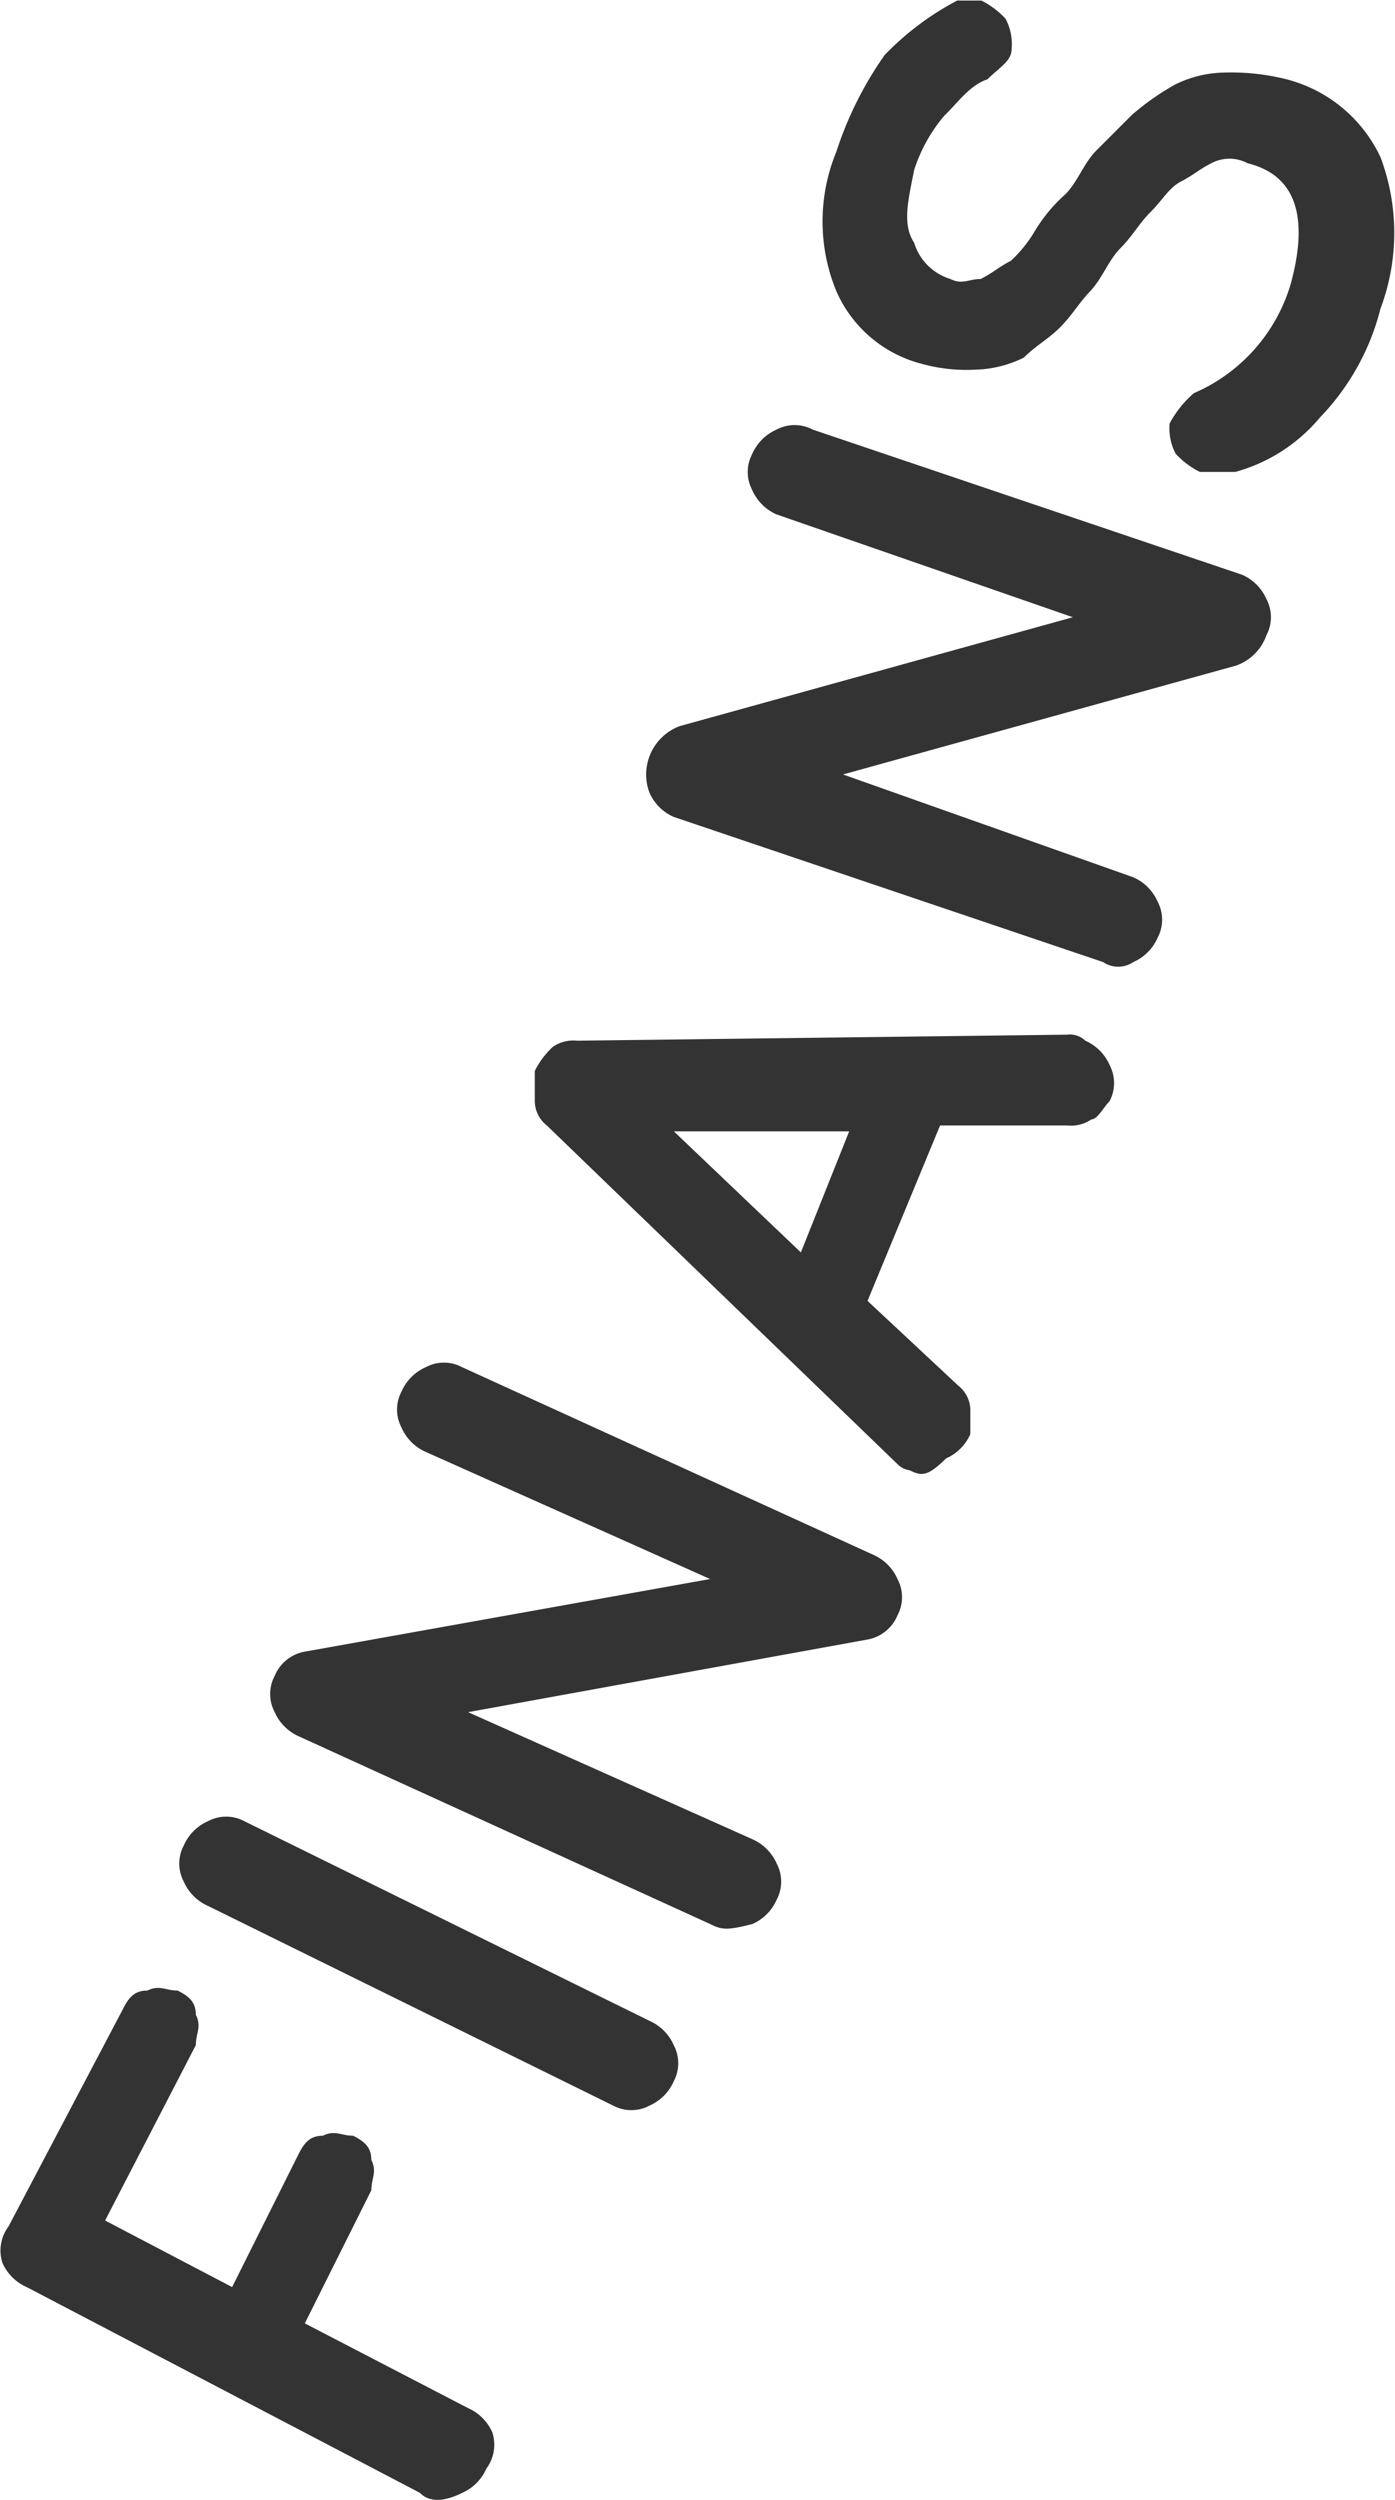
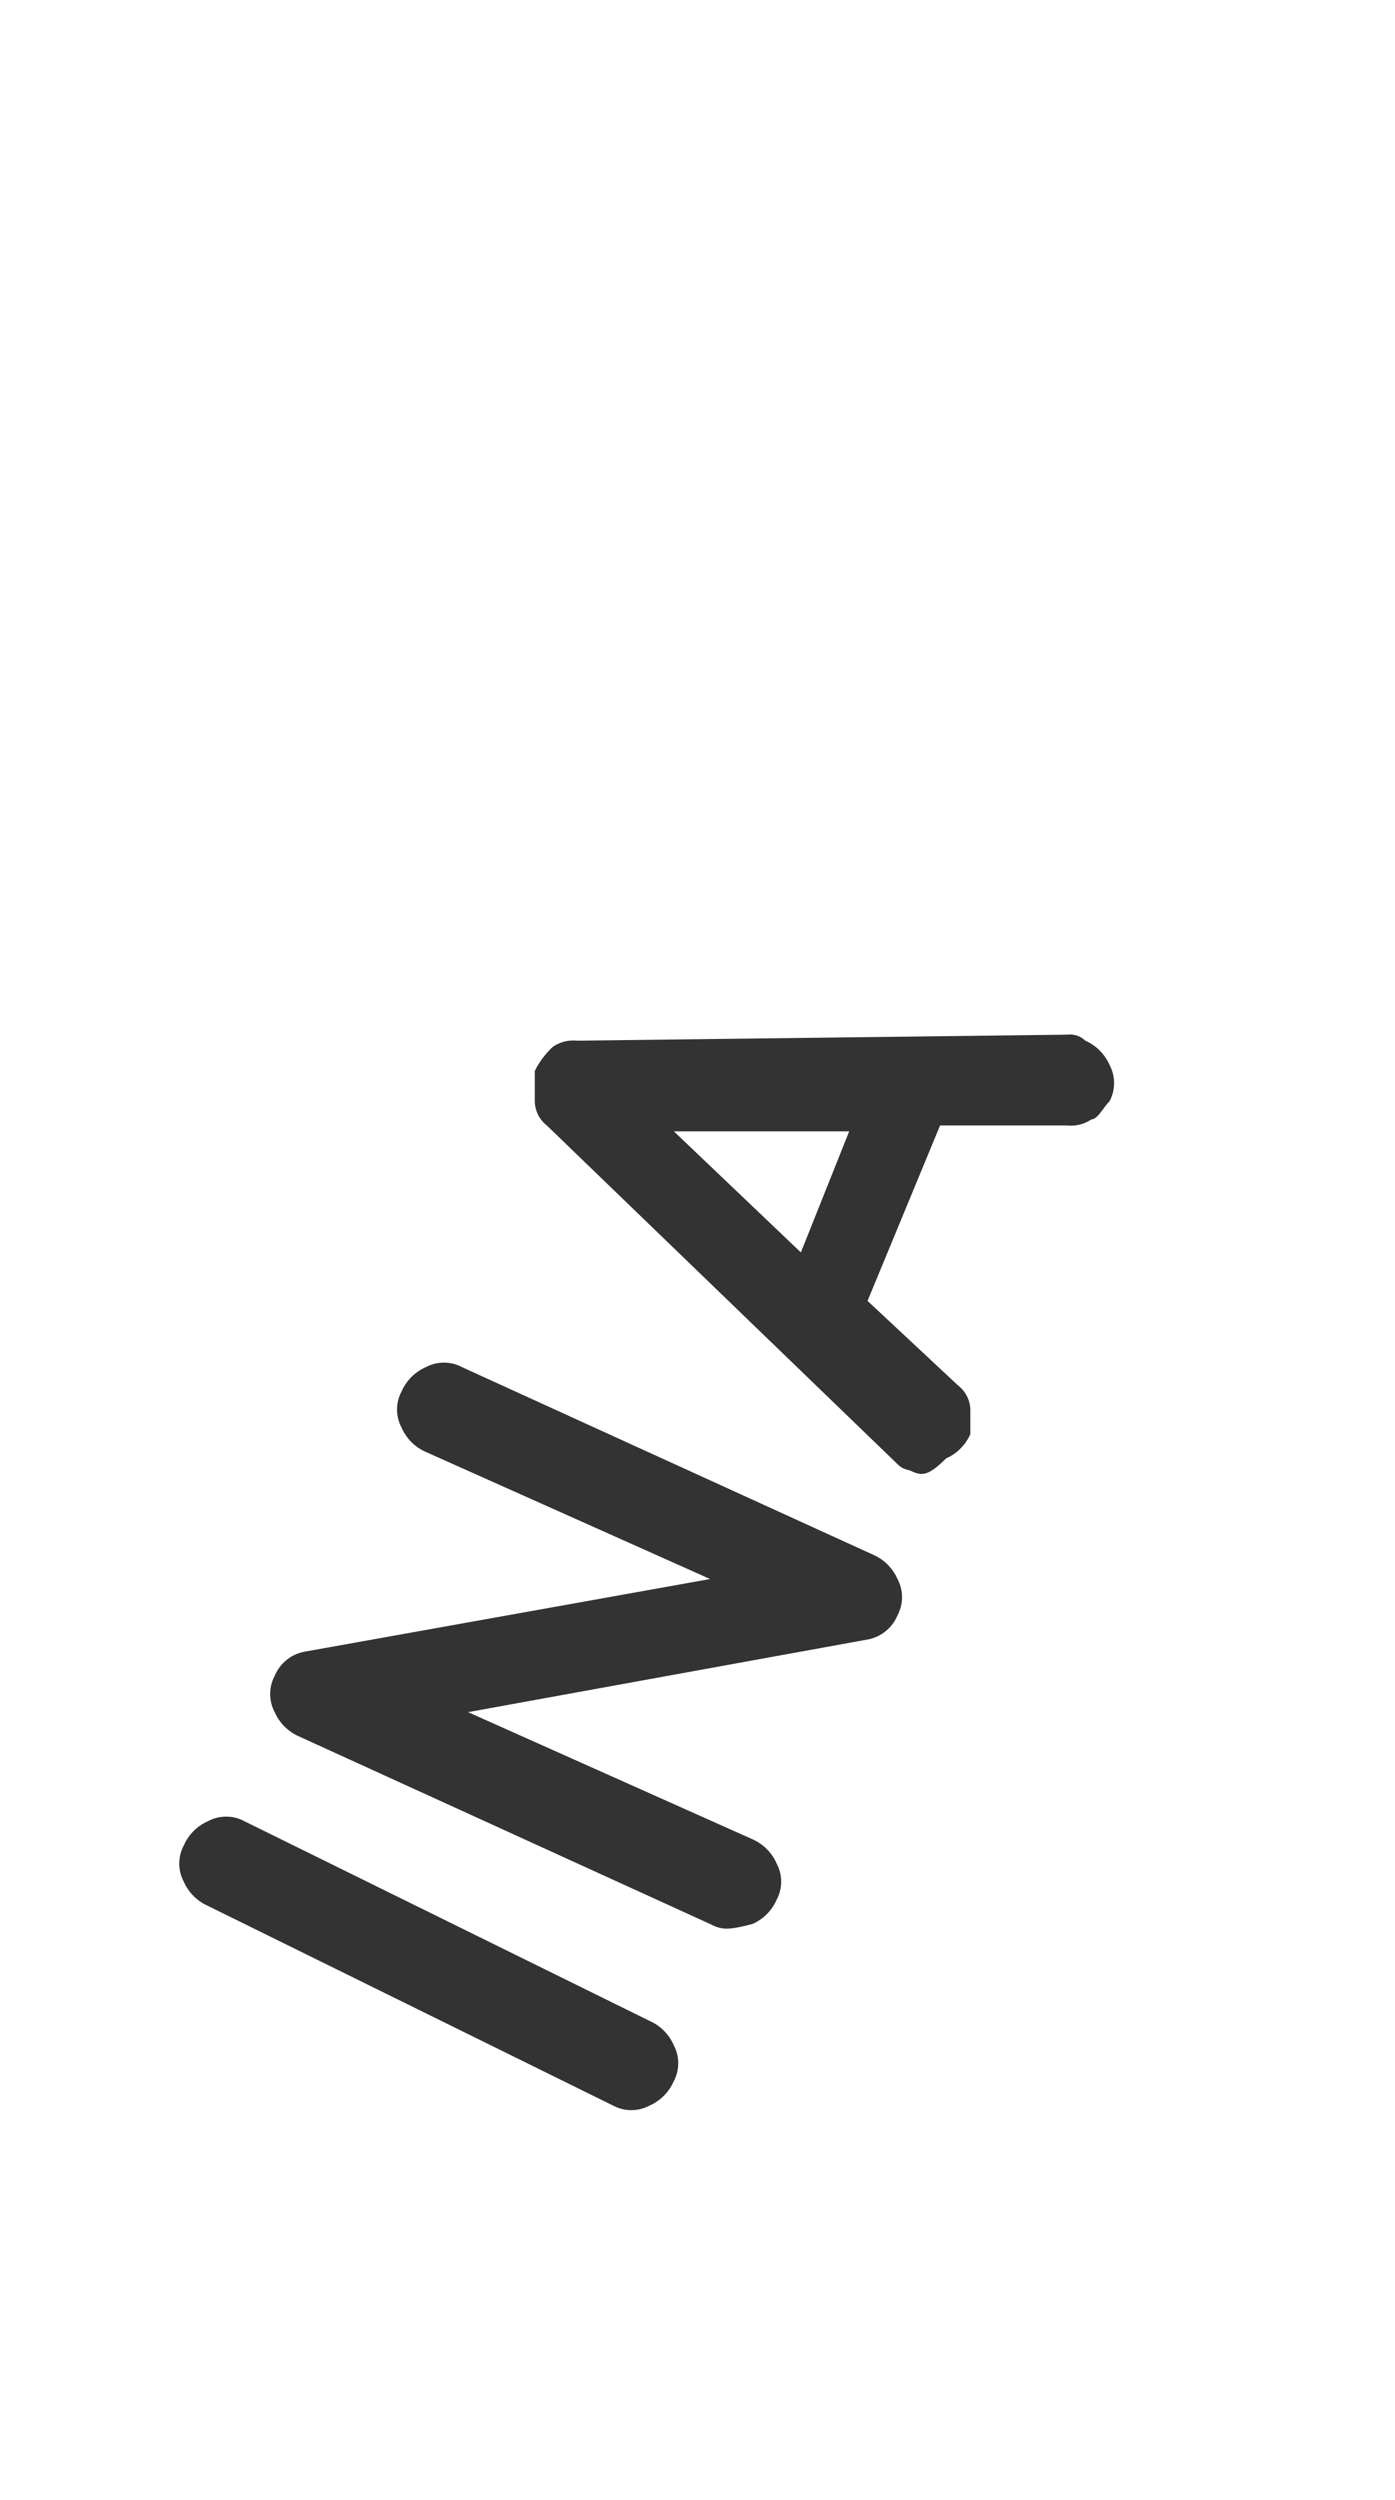
<svg xmlns="http://www.w3.org/2000/svg" data-name="Group 2074" width="9.73" height="17.428" viewBox="0 0 9.73 17.428">
-   <path data-name="Path 7592" d="m374.787 297.175-2.742-1.434a.329.329 0 0 1-.169-.169.279.279 0 0 1 .042-.253l.8-1.519c.042-.084.084-.126.169-.126.084-.042.127 0 .211 0 .084.042.127.084.127.169.042.084 0 .127 0 .211l-.633 1.223.886.464.464-.928c.042-.084.084-.127.169-.127.084-.042.127 0 .211 0 .084.042.127.084.127.169.042.084 0 .127 0 .211l-.464.928 1.139.591a.33.33 0 0 1 .169.169.279.279 0 0 1-.042.253.329.329 0 0 1-.169.169c-.169.084-.253.042-.295-.001z" transform="translate(-371.859 -279.797)" style="fill:#333" />
  <path data-name="Path 7593" d="m377.851 292.839-2.826-1.392a.329.329 0 0 1-.169-.169.269.269 0 0 1 0-.253.329.329 0 0 1 .169-.169.269.269 0 0 1 .253 0l2.826 1.392a.329.329 0 0 1 .169.169.269.269 0 0 1 0 .253.329.329 0 0 1-.169.169.269.269 0 0 1-.253 0z" transform="translate(-373.574 -278.16)" style="fill:#333" />
  <path data-name="Path 7594" d="m379.394 287.237-2.868-1.308a.329.329 0 0 1-.169-.169.269.269 0 0 1 0-.253.28.28 0 0 1 .211-.169l2.826-.506-1.983-.886a.329.329 0 0 1-.169-.169.269.269 0 0 1 0-.253.33.33 0 0 1 .169-.169.269.269 0 0 1 .253 0l2.868 1.308a.329.329 0 0 1 .169.169.269.269 0 0 1 0 .253.28.28 0 0 1-.211.169l-2.784.506 1.983.886a.329.329 0 0 1 .169.169.269.269 0 0 1 0 .253.329.329 0 0 1-.169.169c-.169.043-.211.043-.295 0z" transform="translate(-374.441 -273.824)" style="fill:#333" />
  <path data-name="Path 7595" d="M383.315 280.937a.147.147 0 0 1-.084-.042l-2.447-2.362a.219.219 0 0 1-.084-.169v-.211a.582.582 0 0 1 .127-.169.254.254 0 0 1 .169-.042l3.417-.042a.155.155 0 0 1 .127.042.329.329 0 0 1 .169.169.269.269 0 0 1 0 .253c-.042.042-.084.127-.127.127a.253.253 0 0 1-.169.042h-.886l-.506 1.223.633.591a.219.219 0 0 1 .084.169v.169a.33.33 0 0 1-.169.169c-.127.125-.169.125-.254.083zm-.759-1.519.337-.844h-1.223z" transform="translate(-376.97 -270.687)" style="fill:#333" />
-   <path data-name="Path 7596" d="m385.72 271.569-2.995-1.012a.329.329 0 0 1-.169-.169.36.36 0 0 1 .211-.464l2.742-.759-2.067-.717a.329.329 0 0 1-.169-.169.269.269 0 0 1 0-.253.329.329 0 0 1 .169-.169.269.269 0 0 1 .253 0l2.995 1.012a.329.329 0 0 1 .169.169.269.269 0 0 1 0 .253.346.346 0 0 1-.211.211l-2.742.759 2.025.717a.329.329 0 0 1 .169.169.269.269 0 0 1 0 .253.329.329 0 0 1-.169.169.188.188 0 0 1-.211 0z" transform="translate(-378.026 -264.862)" style="fill:#333" />
-   <path data-name="Path 7597" d="M388.1 264.09a.583.583 0 0 1-.169-.127.38.38 0 0 1-.042-.211.74.74 0 0 1 .169-.211 1.2 1.2 0 0 0 .675-.759c.127-.464.042-.759-.3-.844a.269.269 0 0 0-.253 0c-.084.042-.127.084-.211.127s-.127.127-.211.211-.127.169-.211.253-.127.211-.211.3-.127.169-.211.253-.169.127-.253.211a.8.8 0 0 1-.337.084 1.167 1.167 0 0 1-.38-.042.892.892 0 0 1-.591-.506 1.276 1.276 0 0 1 0-.97 2.522 2.522 0 0 1 .337-.675 1.983 1.983 0 0 1 .506-.38h.169a.582.582 0 0 1 .169.127.38.38 0 0 1 .042.211c0 .084-.084.127-.169.211-.126.042-.211.169-.3.253a1.106 1.106 0 0 0-.211.38c-.042.211-.084.38 0 .506a.38.38 0 0 0 .253.253c.084.042.127 0 .211 0 .084-.042.127-.084.211-.127a.919.919 0 0 0 .169-.211 1.118 1.118 0 0 1 .211-.253c.084-.084.126-.211.211-.3l.253-.253a1.785 1.785 0 0 1 .3-.211.8.8 0 0 1 .337-.084 1.583 1.583 0 0 1 .422.042 1 1 0 0 1 .675.548 1.5 1.5 0 0 1 0 1.055 1.687 1.687 0 0 1-.422.759 1.174 1.174 0 0 1-.591.38z" transform="translate(-379.731 -260.8)" style="fill:#333" />
</svg>